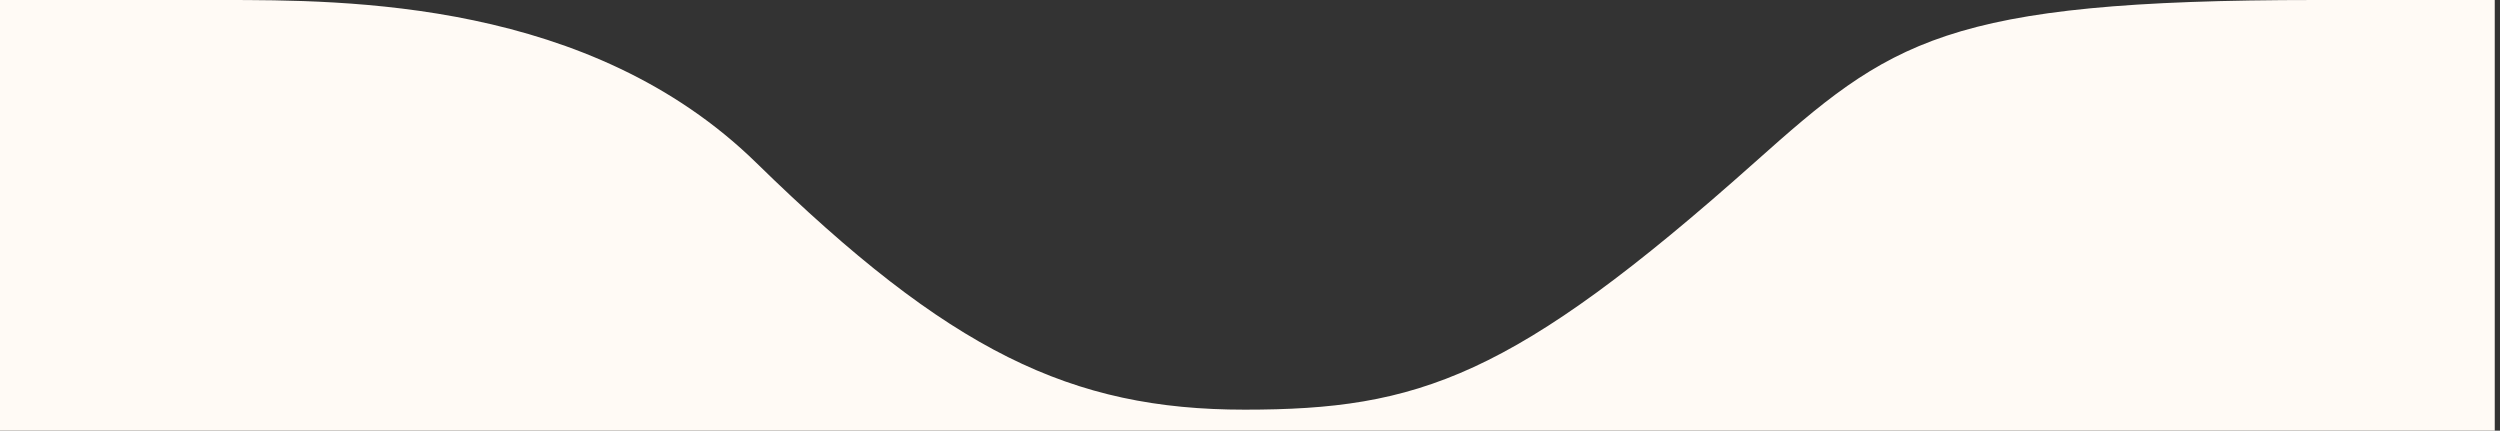
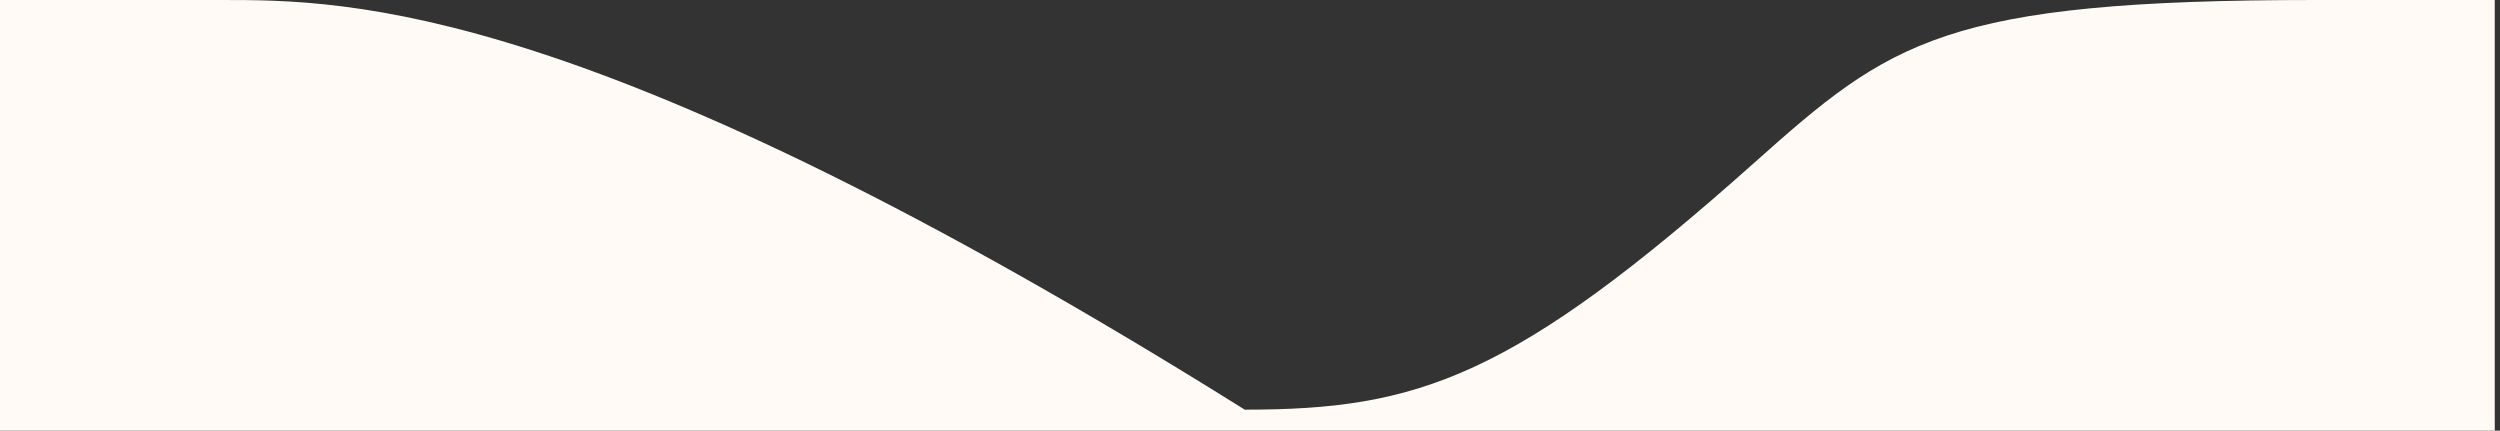
<svg xmlns="http://www.w3.org/2000/svg" width="238px" height="41px" viewBox="0 0 238 41" version="1.1">
  <rect x="0" y="0" width="238" height="41" fill="#333333" stroke="none" />
  <title>Path</title>
  <g id="Desktop-(large)" stroke="none" stroke-width="1" fill="none" fill-rule="evenodd">
    <g id="banner-overlay" fill="#FFFAF5" fill-rule="nonzero">
-       <path d="M21.074,0 L0,0 L0,41 L237.5,41 L237.5,0 C237.5,0 248.5,0 220.5,0 C185,0 180,3.913 167,15.5 C144,36 135,39 118.5,39 C102,39 90.401,33.488 72,15.5 C56.144,0 33.074,0 21.074,0 Z" id="Path" />
+       <path d="M21.074,0 L0,0 L0,41 L237.5,41 L237.5,0 C237.5,0 248.5,0 220.5,0 C185,0 180,3.913 167,15.5 C144,36 135,39 118.5,39 C56.144,0 33.074,0 21.074,0 Z" id="Path" />
    </g>
  </g>
</svg>